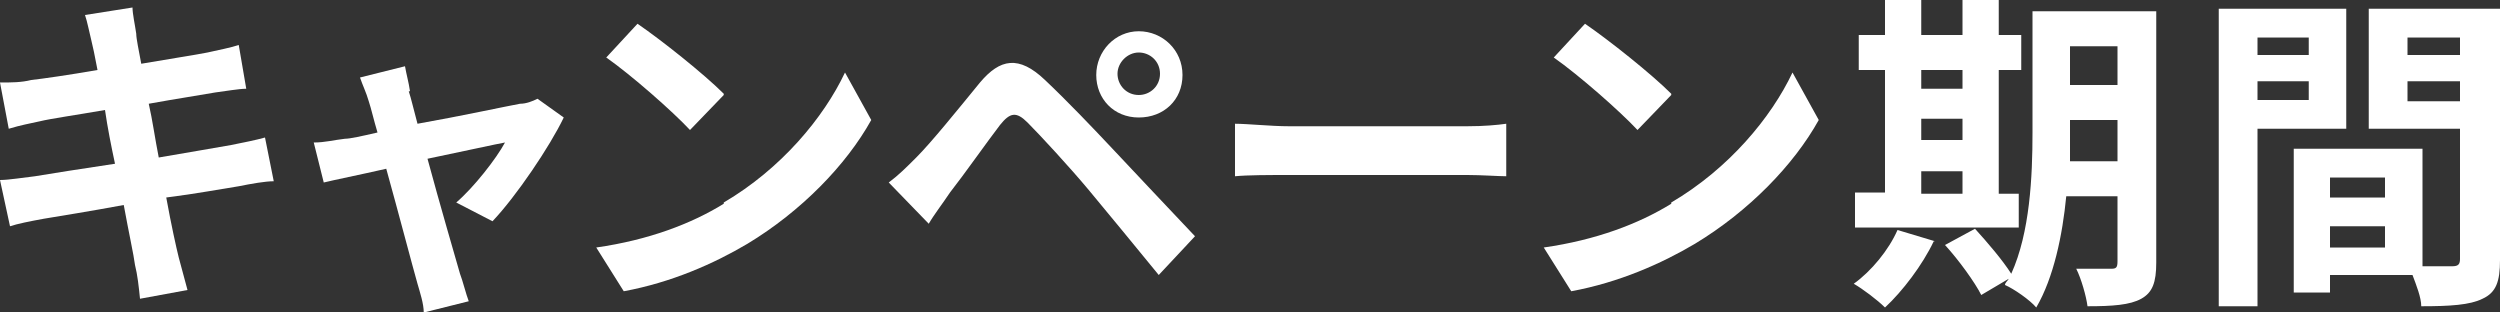
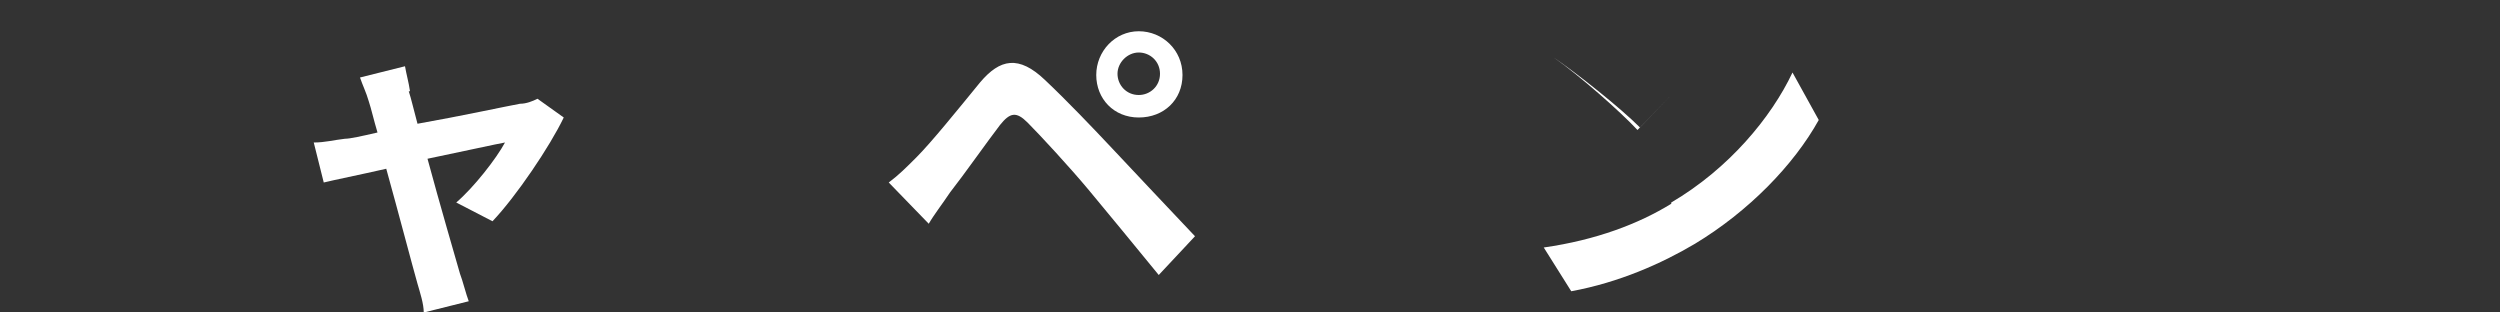
<svg xmlns="http://www.w3.org/2000/svg" id="_レイヤー_1" data-name="レイヤー_1" version="1.1" viewBox="0 0 200 25">
  <rect x="0" y="0" width="200" height="25" fill="#333333" stroke="none" />
  <defs>
    <style>
      .st0 {
        fill: #fff;
      }
    </style>
  </defs>
-   <path class="st0" d="M6.8,1.2l3.8-.6c0,.5.2,1.4.3,2.1,0,.4.2,1.3.4,2.4,2.3-.4,4.3-.7,5.3-.9.9-.2,1.9-.4,2.5-.6l.6,3.5c-.6,0-1.7.2-2.5.3-1.1.2-3.1.5-5.3.9.3,1.3.5,2.8.8,4.3,2.4-.4,4.6-.8,5.8-1,1-.2,2-.4,2.7-.6l.7,3.5c-.7,0-1.8.2-2.8.4-1.3.2-3.4.6-5.8.9.4,2.2.8,4,1,4.8.2.8.5,1.8.7,2.6l-3.8.7c-.1-1-.2-1.9-.4-2.7-.1-.8-.5-2.6-.9-4.8-2.7.5-5.2.9-6.4,1.1-1.1.2-2.1.4-2.7.6L0,14.4c.7,0,1.9-.2,2.8-.3,1.2-.2,3.7-.6,6.4-1-.3-1.4-.6-2.9-.8-4.3-2.3.4-4.4.7-5.2.9-.9.2-1.5.3-2.5.6l-.7-3.7c.9,0,1.7,0,2.5-.2.9-.1,3-.4,5.3-.8-.2-1.1-.4-2-.5-2.4-.2-.8-.3-1.4-.5-2Z" />
  <path class="st0" d="M32.7,7.3c.2.6.4,1.5.7,2.6,3.4-.6,7.1-1.4,8.2-1.6.5,0,1-.2,1.4-.4l2.1,1.5c-1.1,2.3-3.8,6.3-5.7,8.3l-2.9-1.5c1.4-1.2,3.2-3.5,3.9-4.8-.6.1-3.3.7-6.2,1.3,1,3.7,2.2,7.8,2.6,9.2.2.5.5,1.7.7,2.2l-3.6.9c0-.7-.3-1.6-.5-2.3-.4-1.4-1.5-5.6-2.5-9.2-2.2.5-4.2.9-5,1.1l-.8-3.2c.9,0,1.6-.2,2.5-.3.4,0,1.3-.2,2.6-.5-.3-1-.5-1.9-.7-2.5-.2-.7-.5-1.3-.7-1.9l3.6-.9c.1.6.3,1.3.4,2Z" />
-   <path class="st0" d="M57.9,16.2c4.6-2.7,8-6.8,9.7-10.4l2.1,3.8c-2,3.6-5.6,7.3-9.9,9.9-2.7,1.6-6.1,3.1-9.9,3.8l-2.2-3.5c4.2-.6,7.6-1.9,10.2-3.5ZM57.9,7.6l-2.7,2.8c-1.4-1.5-4.7-4.4-6.7-5.8l2.5-2.7c1.9,1.3,5.3,4,6.9,5.6Z" />
  <path class="st0" d="M73.3,12.6c1.2-1.2,3.3-3.8,5.1-6,1.6-1.9,3.1-2.2,5.2-.2,1.8,1.7,3.8,3.8,5.4,5.5,1.8,1.9,4.5,4.8,6.6,7l-2.9,3.1c-1.8-2.2-4.1-5-5.6-6.8-1.5-1.8-3.9-4.4-4.9-5.4-.9-.9-1.4-.8-2.2.2-1,1.3-2.9,4-4,5.4-.6.9-1.3,1.8-1.7,2.5l-3.2-3.3c.8-.6,1.4-1.2,2.2-2ZM91.1,2.5c1.9,0,3.5,1.5,3.5,3.5s-1.5,3.4-3.5,3.4-3.4-1.5-3.4-3.4,1.5-3.5,3.4-3.5ZM91.1,7.6c.9,0,1.7-.7,1.7-1.7s-.8-1.7-1.7-1.7-1.7.8-1.7,1.7.7,1.7,1.7,1.7Z" />
-   <path class="st0" d="M103.1,10.1h14.3c1.3,0,2.4-.1,3.1-.2v4.2c-.6,0-2-.1-3.1-.1h-14.3c-1.5,0-3.3,0-4.3.1v-4.2c1,0,2.9.2,4.3.2Z" />
-   <path class="st0" d="M133.7,16.2c4.6-2.7,8-6.8,9.7-10.4l2.1,3.8c-2,3.6-5.6,7.3-9.9,9.9-2.7,1.6-6.1,3.1-9.9,3.8l-2.2-3.5c4.2-.6,7.6-1.9,10.2-3.5ZM133.7,7.6l-2.7,2.8c-1.4-1.5-4.7-4.4-6.7-5.8l2.5-2.7c1.9,1.3,5.3,4,6.9,5.6Z" />
-   <path class="st0" d="M154.7,19.3c-.9,1.9-2.5,4-3.9,5.3-.6-.6-1.8-1.5-2.5-1.9,1.4-1,2.8-2.7,3.5-4.3l3,.9ZM161.5,18.2h-13.1v-2.8h2.4V5.6h-2.1v-2.8h2.1V0h2.9v2.8h3.3V0h2.9v2.8h1.8v2.8h-1.8v9.9h1.6v2.8ZM153.7,5.6v1.5h3.3v-1.5h-3.3ZM153.7,11.2h3.3v-1.7h-3.3v1.7ZM153.7,15.5h3.3v-1.8h-3.3v1.8ZM172.5,21c0,1.6-.3,2.4-1.2,2.9s-2.3.6-4.3.6c-.1-.8-.5-2.2-.9-3,1.1,0,2.4,0,2.8,0s.5-.1.5-.6v-5.2h-4.1c-.3,3.1-1,6.5-2.4,8.9-.5-.6-1.8-1.5-2.5-1.8,0-.2.2-.3.3-.5l-2.2,1.3c-.5-1-1.8-2.8-2.9-4l2.4-1.3c1,1.1,2.2,2.5,2.9,3.6,1.5-3.3,1.7-7.8,1.7-11.3V.9h9.9v20.2ZM169.4,12.9v-3.3h-3.8v1c0,.7,0,1.5,0,2.3h3.9ZM165.6,3.7v3.1h3.8v-3.1h-3.8Z" />
-   <path class="st0" d="M180.6,10.3v14.2h-3.1V.7h10.2v9.6h-7.1ZM180.6,3v1.4h4.1v-1.4h-4.1ZM184.7,8v-1.5h-4.1v1.5h4.1ZM200,20.8c0,1.7-.3,2.6-1.4,3.1-1,.5-2.6.6-4.9.6,0-.7-.4-1.7-.7-2.5h-6.6v1.4h-2.9v-11.5h1.3s9,0,9,0v9.4c1,0,2,0,2.4,0,.5,0,.6-.2.6-.6v-10.4h-7.3V.7h10.5v20.1ZM190.8,14.2h-4.4v1.6h4.4v-1.6ZM190.8,19.8v-1.7h-4.4v1.7h4.4ZM192.6,3v1.4h4.2v-1.4h-4.2ZM196.8,8.1v-1.6h-4.2v1.6h4.2Z" />
+   <path class="st0" d="M133.7,16.2c4.6-2.7,8-6.8,9.7-10.4l2.1,3.8c-2,3.6-5.6,7.3-9.9,9.9-2.7,1.6-6.1,3.1-9.9,3.8l-2.2-3.5c4.2-.6,7.6-1.9,10.2-3.5ZM133.7,7.6l-2.7,2.8c-1.4-1.5-4.7-4.4-6.7-5.8c1.9,1.3,5.3,4,6.9,5.6Z" />
</svg>